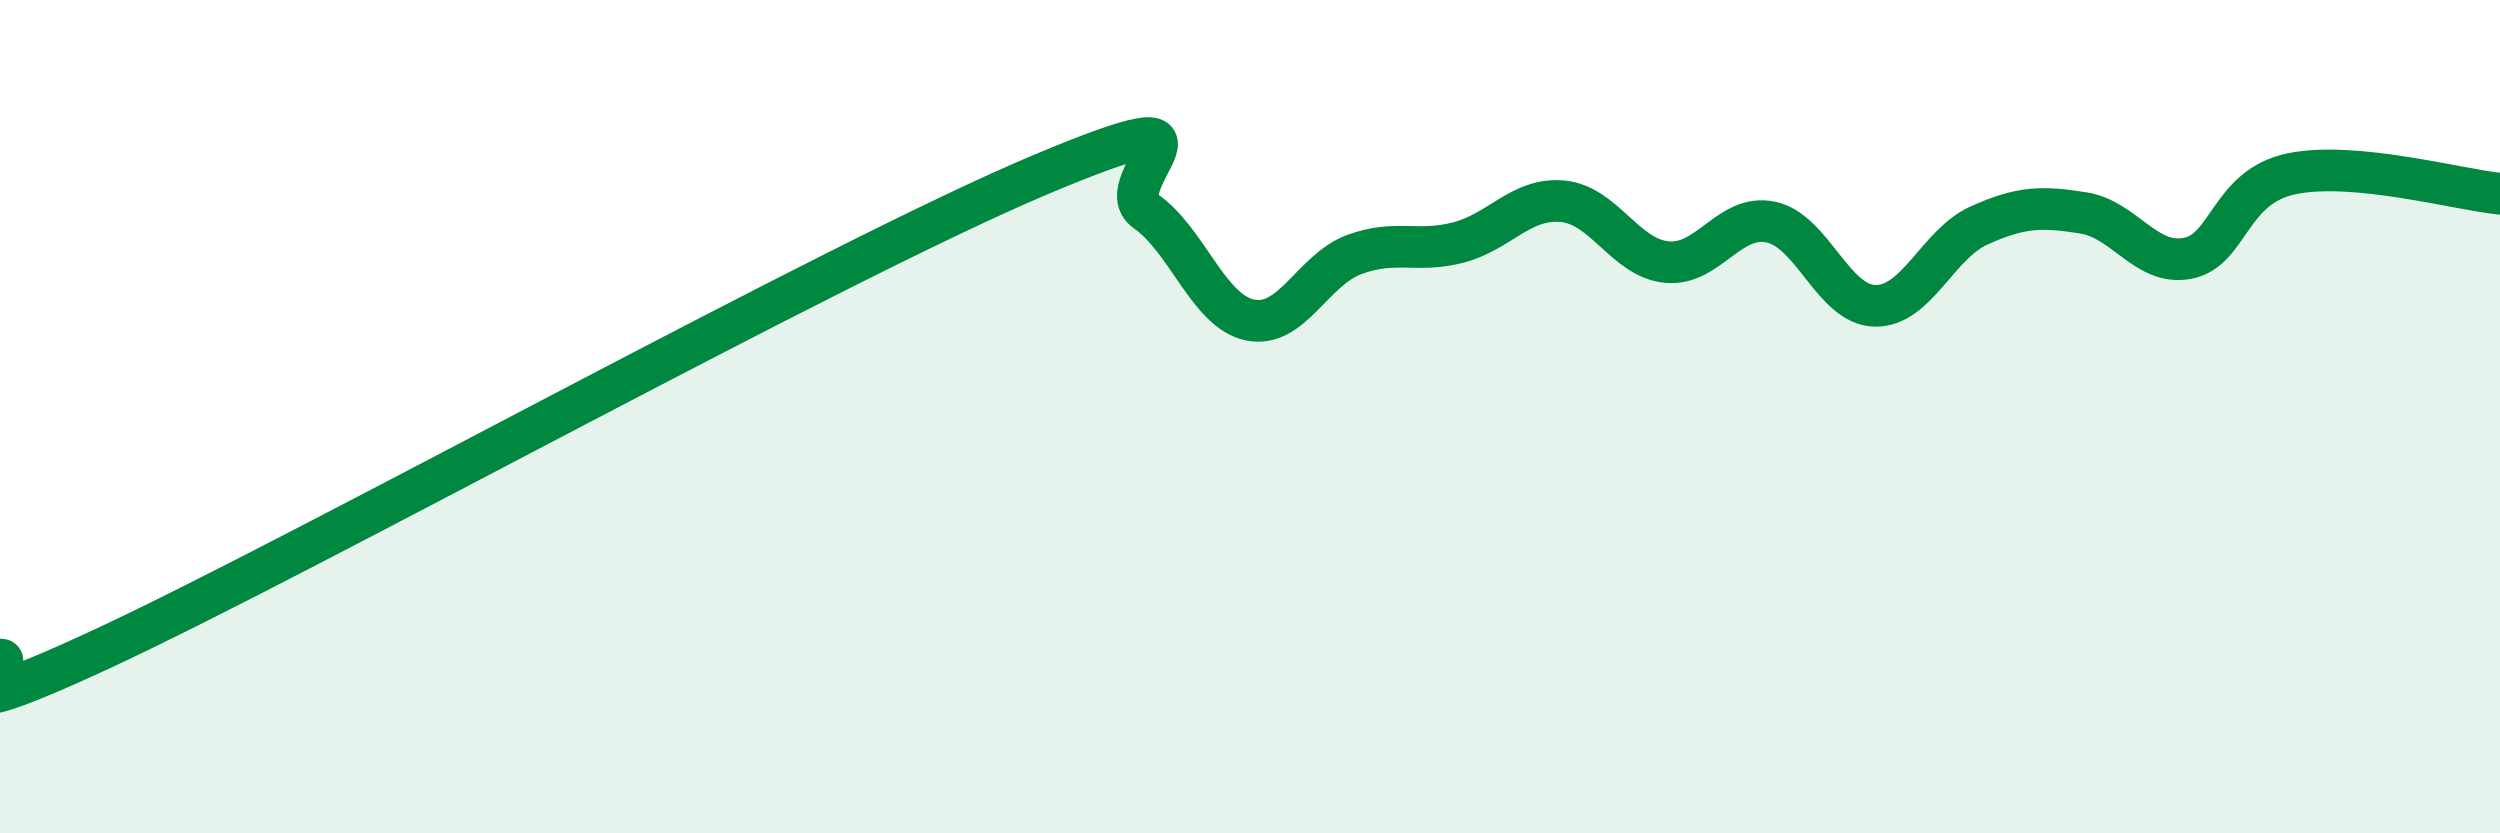
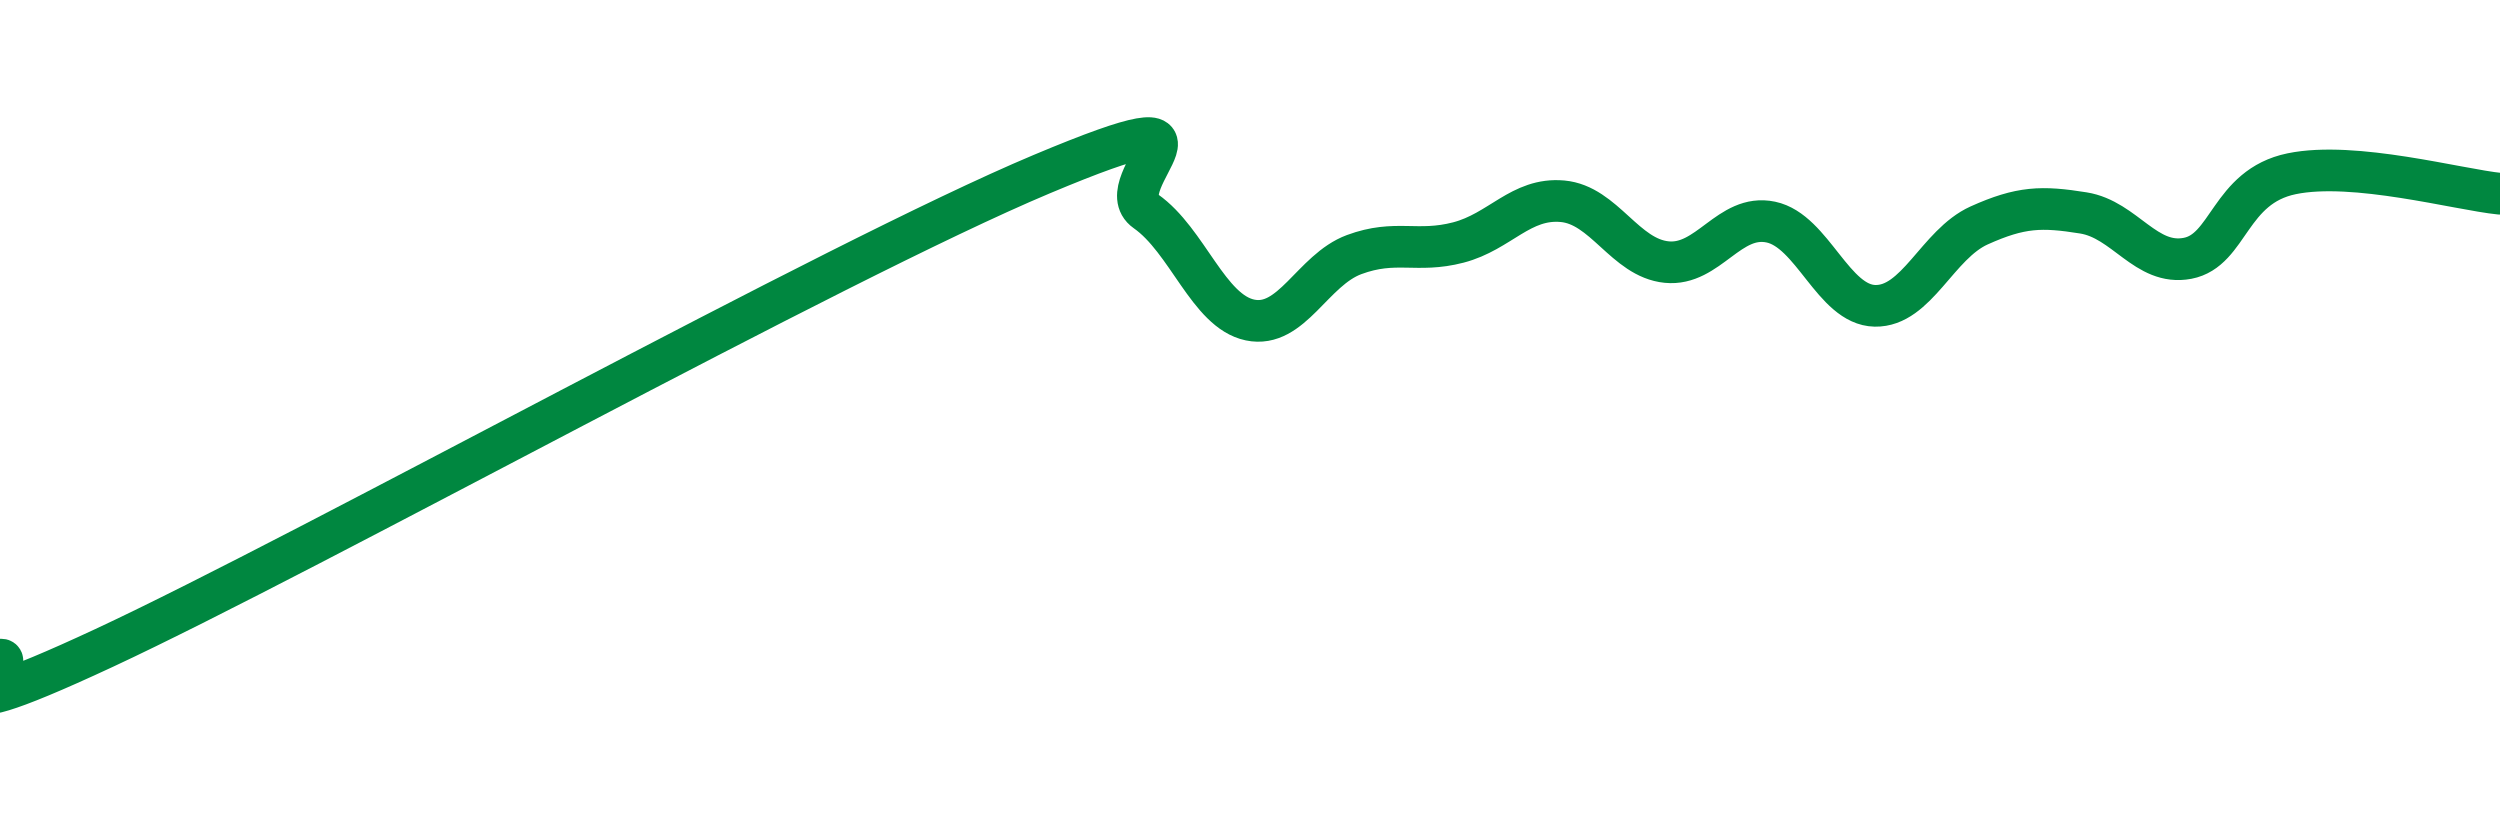
<svg xmlns="http://www.w3.org/2000/svg" width="60" height="20" viewBox="0 0 60 20">
-   <path d="M 0,15.83 C 0.5,15.77 -2.5,17.88 2.5,15.55 C 7.5,13.22 20,6.28 25,4.18 C 30,2.08 26.5,4.37 27.5,5.07 C 28.5,5.77 29,7.47 30,7.68 C 31,7.89 31.5,6.48 32.5,6.11 C 33.5,5.74 34,6.08 35,5.82 C 36,5.56 36.5,4.74 37.5,4.83 C 38.5,4.92 39,6.19 40,6.29 C 41,6.39 41.5,5.12 42.5,5.33 C 43.5,5.54 44,7.32 45,7.34 C 46,7.36 46.5,5.86 47.5,5.41 C 48.5,4.96 49,4.95 50,5.11 C 51,5.27 51.5,6.39 52.5,6.2 C 53.5,6.01 53.5,4.48 55,4.17 C 56.5,3.86 59,4.55 60,4.65L60 20L0 20Z" fill="#008740" opacity="0.1" stroke-linecap="round" stroke-linejoin="round" />
  <path d="M 0,15.83 C 0.5,15.77 -2.5,17.88 2.5,15.55 C 7.5,13.22 20,6.28 25,4.18 C 30,2.08 26.5,4.37 27.5,5.07 C 28.5,5.77 29,7.47 30,7.68 C 31,7.89 31.5,6.48 32.5,6.11 C 33.5,5.74 34,6.08 35,5.82 C 36,5.56 36.5,4.74 37.5,4.83 C 38.5,4.92 39,6.19 40,6.29 C 41,6.39 41.5,5.12 42.5,5.33 C 43.5,5.54 44,7.32 45,7.34 C 46,7.36 46.5,5.86 47.5,5.41 C 48.5,4.96 49,4.95 50,5.11 C 51,5.27 51.5,6.39 52.5,6.2 C 53.5,6.01 53.5,4.48 55,4.17 C 56.5,3.86 59,4.55 60,4.65" stroke="#008740" stroke-width="1" fill="none" stroke-linecap="round" stroke-linejoin="round" />
</svg>